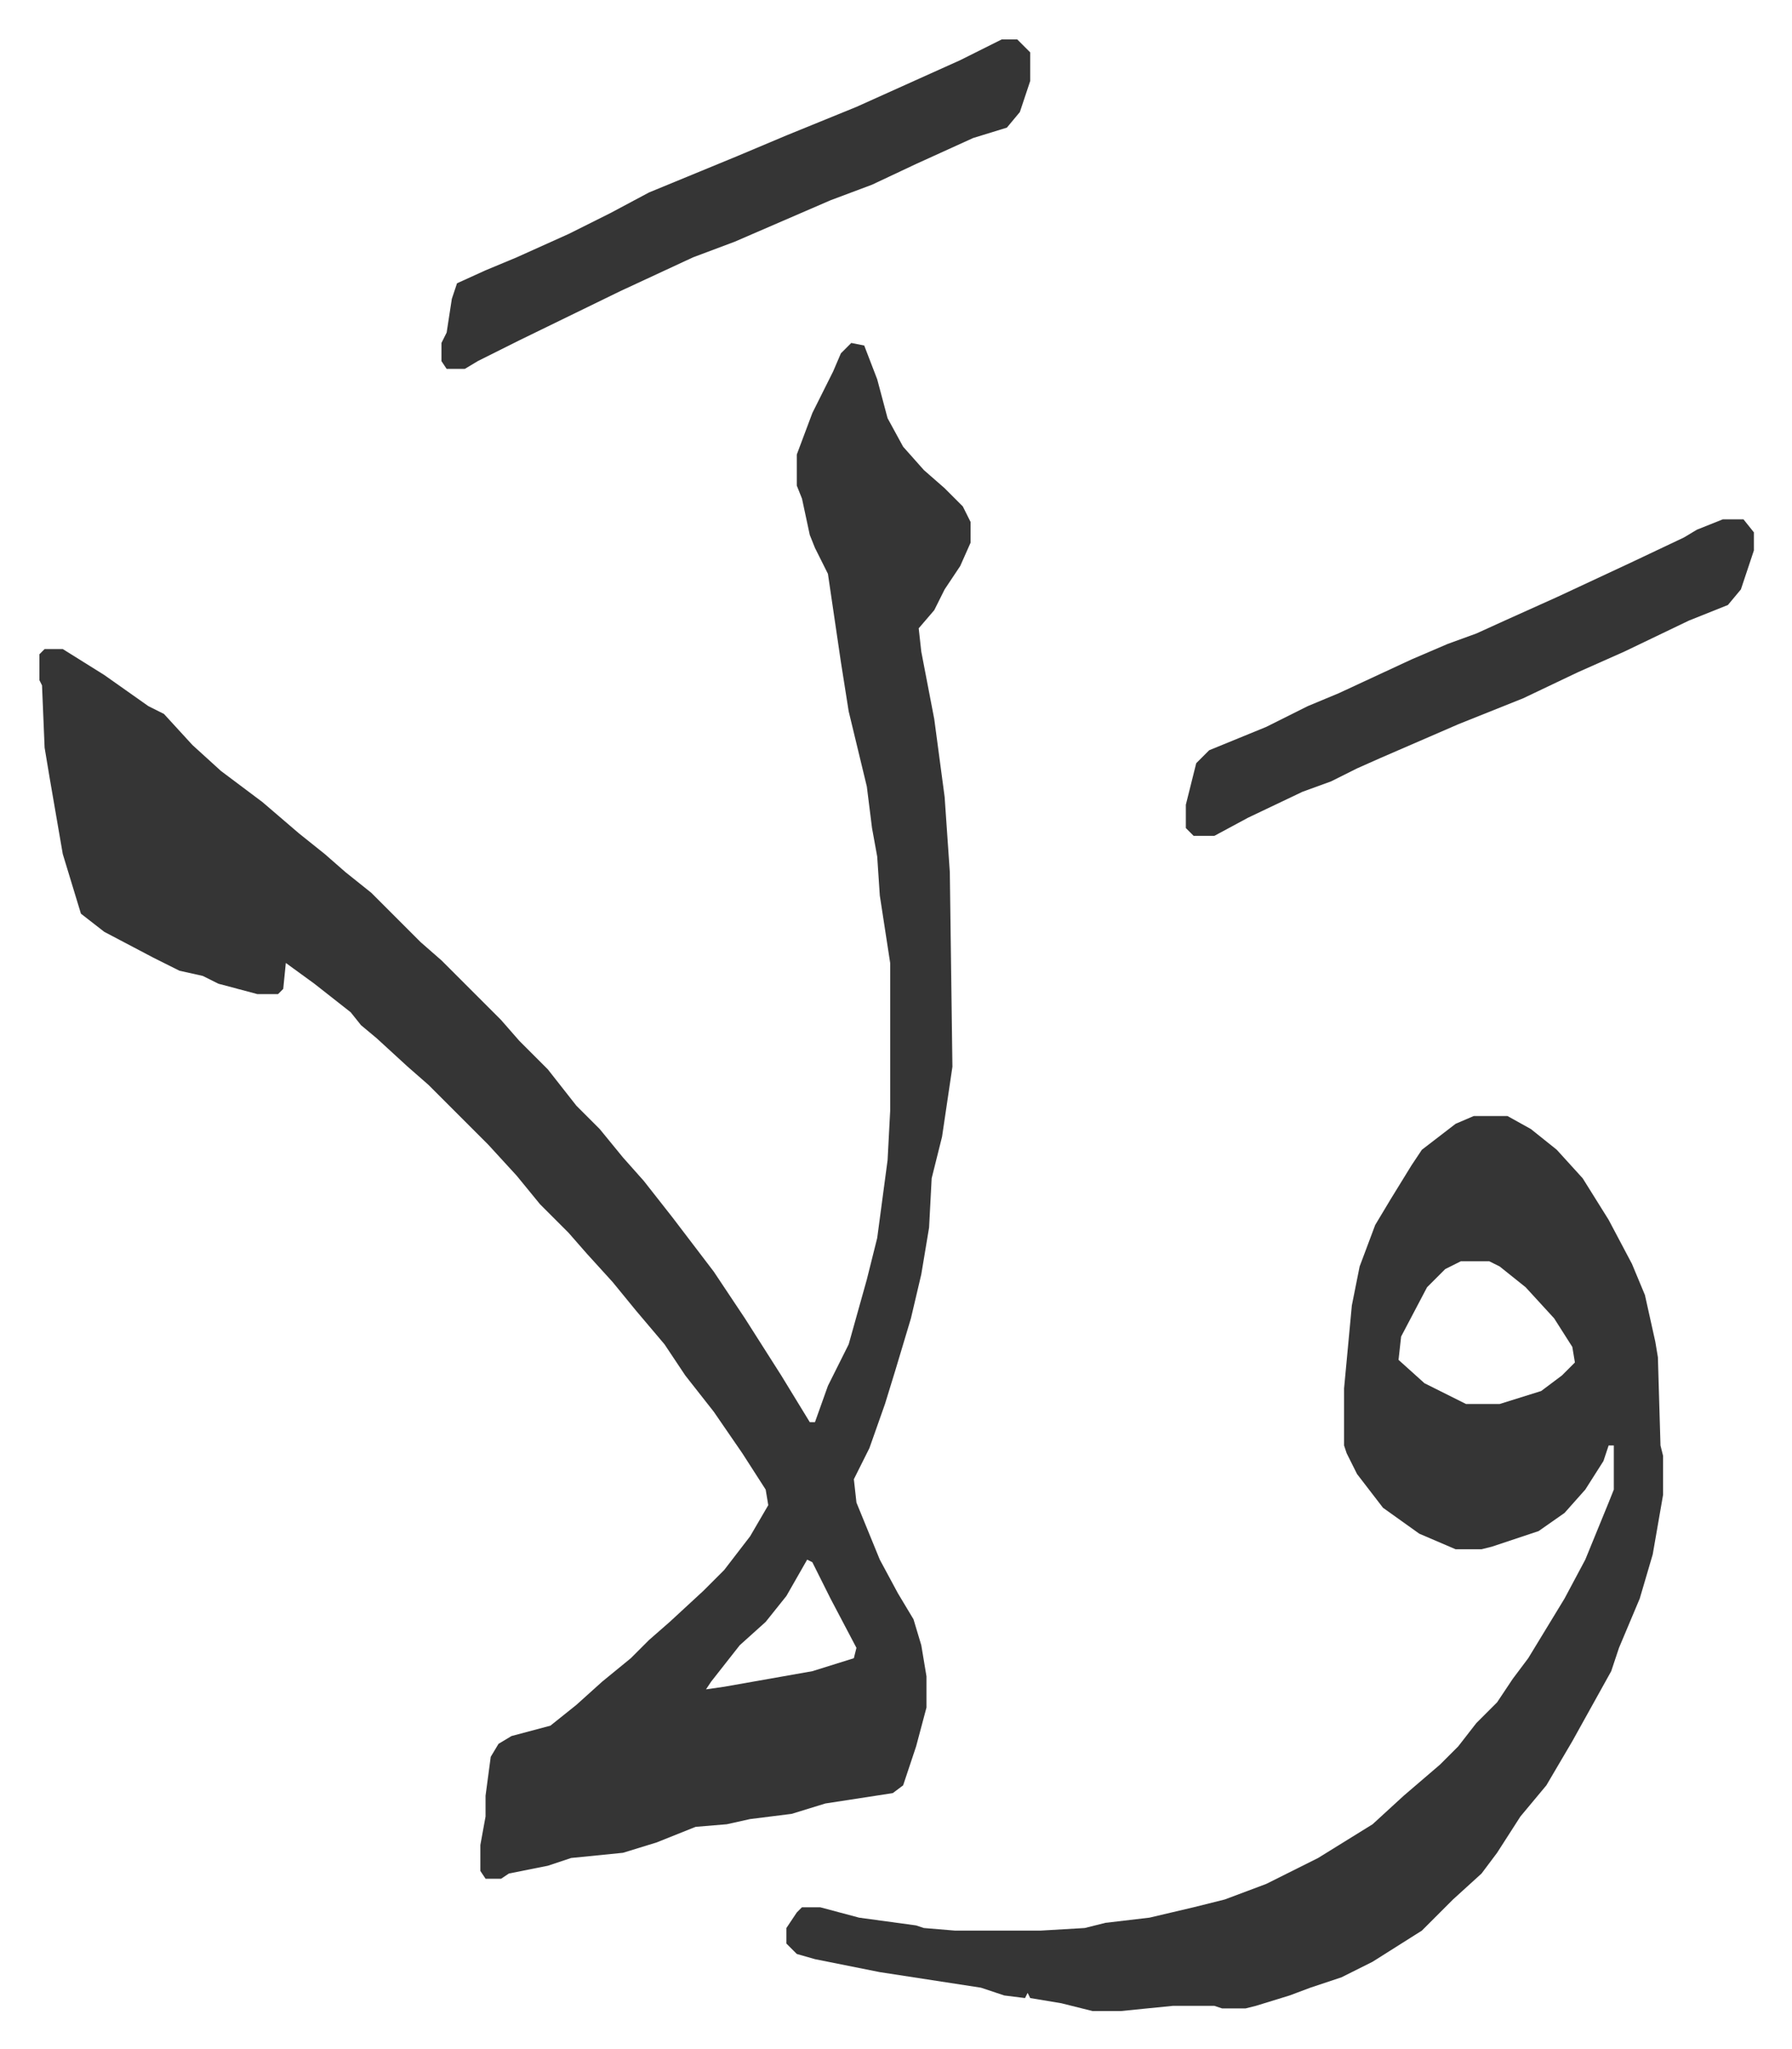
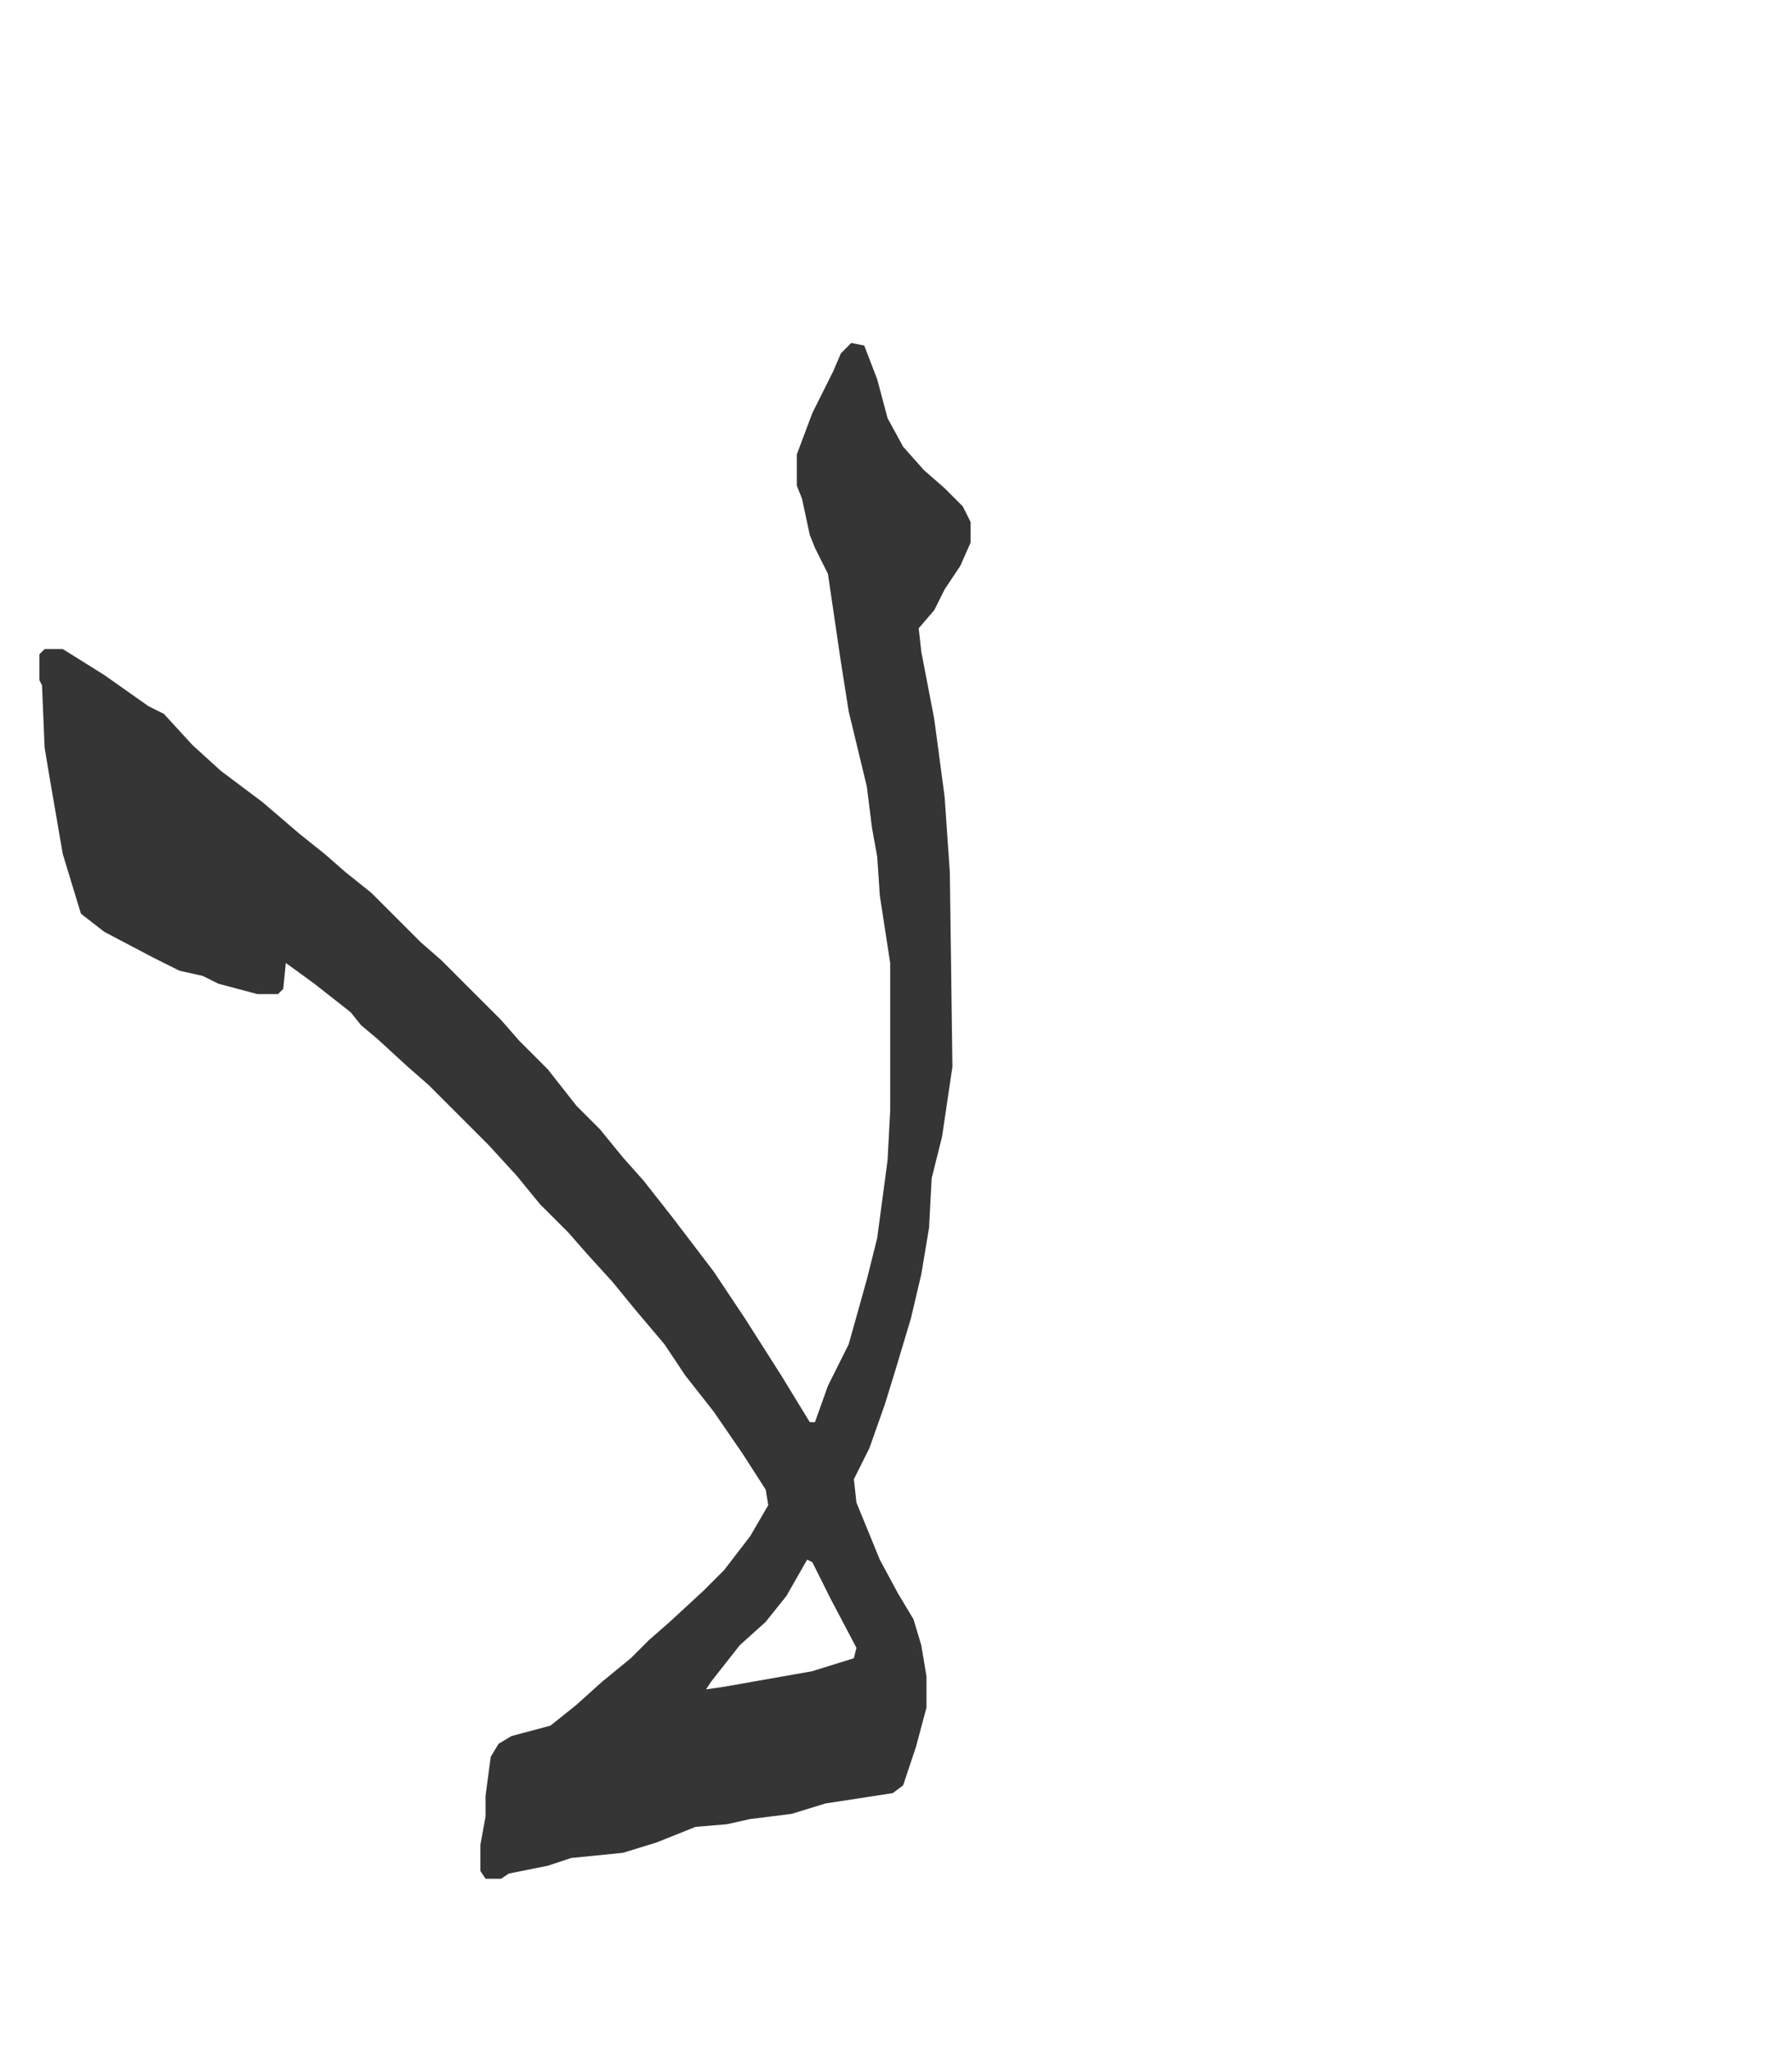
<svg xmlns="http://www.w3.org/2000/svg" viewBox="-15.2 274.8 690.9 789.9">
  <path fill="#353535" id="rule_normal" d="m313 407 5 1 5 13 4 15 6 11 8 9 8 7 7 7 3 6v8l-4 9-6 9-4 8-6 7 1 9 5 26 4 30 2 29 1 75-4 27-4 16-1 19-3 18-4 17-6 20-4 13-6 17-6 12 1 9 9 22 7 13 6 10 3 10 2 12v12l-4 15-5 15-4 3-13 2-13 2-13 4-16 2-9 2-12 1-15 6-13 4-20 2-9 3-15 3-3 2h-6l-2-3v-10l2-11v-8l2-15 3-5 5-3 15-4 10-8 10-9 11-9 7-7 8-7 13-12 8-8 10-13 7-12-1-6-9-14-11-16-11-14-8-12-11-13-9-11-10-11-7-8-11-11-9-11-11-12-23-23-8-7-12-11-6-5-4-5-14-11-11-8-1 10-2 2h-8l-15-4-6-3-9-2-10-5-19-10-9-7-7-23-5-29-2-12-1-24-1-2v-10l2-2h7l16 10 17 12 6 3 11 12 11 10 16 12 14 12 10 8 8 7 10 8 5 5 14 14 8 7 8 8 5 5 10 10 7 8 11 11 11 14 9 9 9 11 8 9 11 14 16 21 12 18 14 22 11 18h2l5-14 8-16 7-25 4-16 4-30 1-19v-57l-4-26-1-15-2-11-2-16-7-29-3-19-5-34-5-10-2-5-3-14-2-5v-12l6-16 8-16 3-7zm-17 469-8 14-8 10-10 9-11 14-2 3 7-1 34-6 16-5 1-4-10-19-7-14z" />
-   <path fill="#353535" id="rule_normal" d="M553 705h13l9 5 10 8 10 11 10 16 9 17 5 12 4 18 1 6 1 34 1 4v15l-4 23-5 17-8 19-3 9-15 27-10 17-10 12-9 14-6 8-11 10-5 5-7 7-19 12-12 6-12 4-8 3-13 4-4 1h-9l-3-1h-16l-20 2h-11l-12-3-12-2-1-2-1 2-8-1-9-3-39-6-25-5-7-2-4-4v-6l4-6 2-2h7l15 4 22 3 3 1 12 1h33l17-1 8-2 17-2 17-4 12-3 16-6 20-10 21-13 12-11 14-12 7-7 7-9 8-8 6-9 6-8 14-23 8-15 9-22 2-5v-17h-2l-2 6-7 11-8 9-10 7-18 6-4 1h-10l-14-6-14-10-10-13-4-8-1-3v-22l3-32 3-15 6-16 6-10 8-13 4-6 13-10zm-5 56-6 3-7 7-10 19-1 9 10 9 16 8h13l16-5 8-6 5-5-1-6-7-11-11-12-10-8-4-2zM371 290h6l5 5v11l-4 12-5 6-13 4-22 10-17 8-16 6-37 16-16 6-28 13-39 19-16 8-5 3h-7l-2-3v-7l2-4 2-13 2-6 11-5 12-5 20-9 16-8 15-8 34-14 19-8 27-11 40-18zm278 185h8l4 5v7l-5 15-5 6-15 6-25 12-18 8-21 10-25 10-30 13-9 4-10 5-11 4-21 10-13 7h-8l-3-3v-9l4-16 5-5 22-9 16-8 12-5 28-13 14-6 11-4 11-5 20-9 30-14 19-9 5-3z" />
</svg>